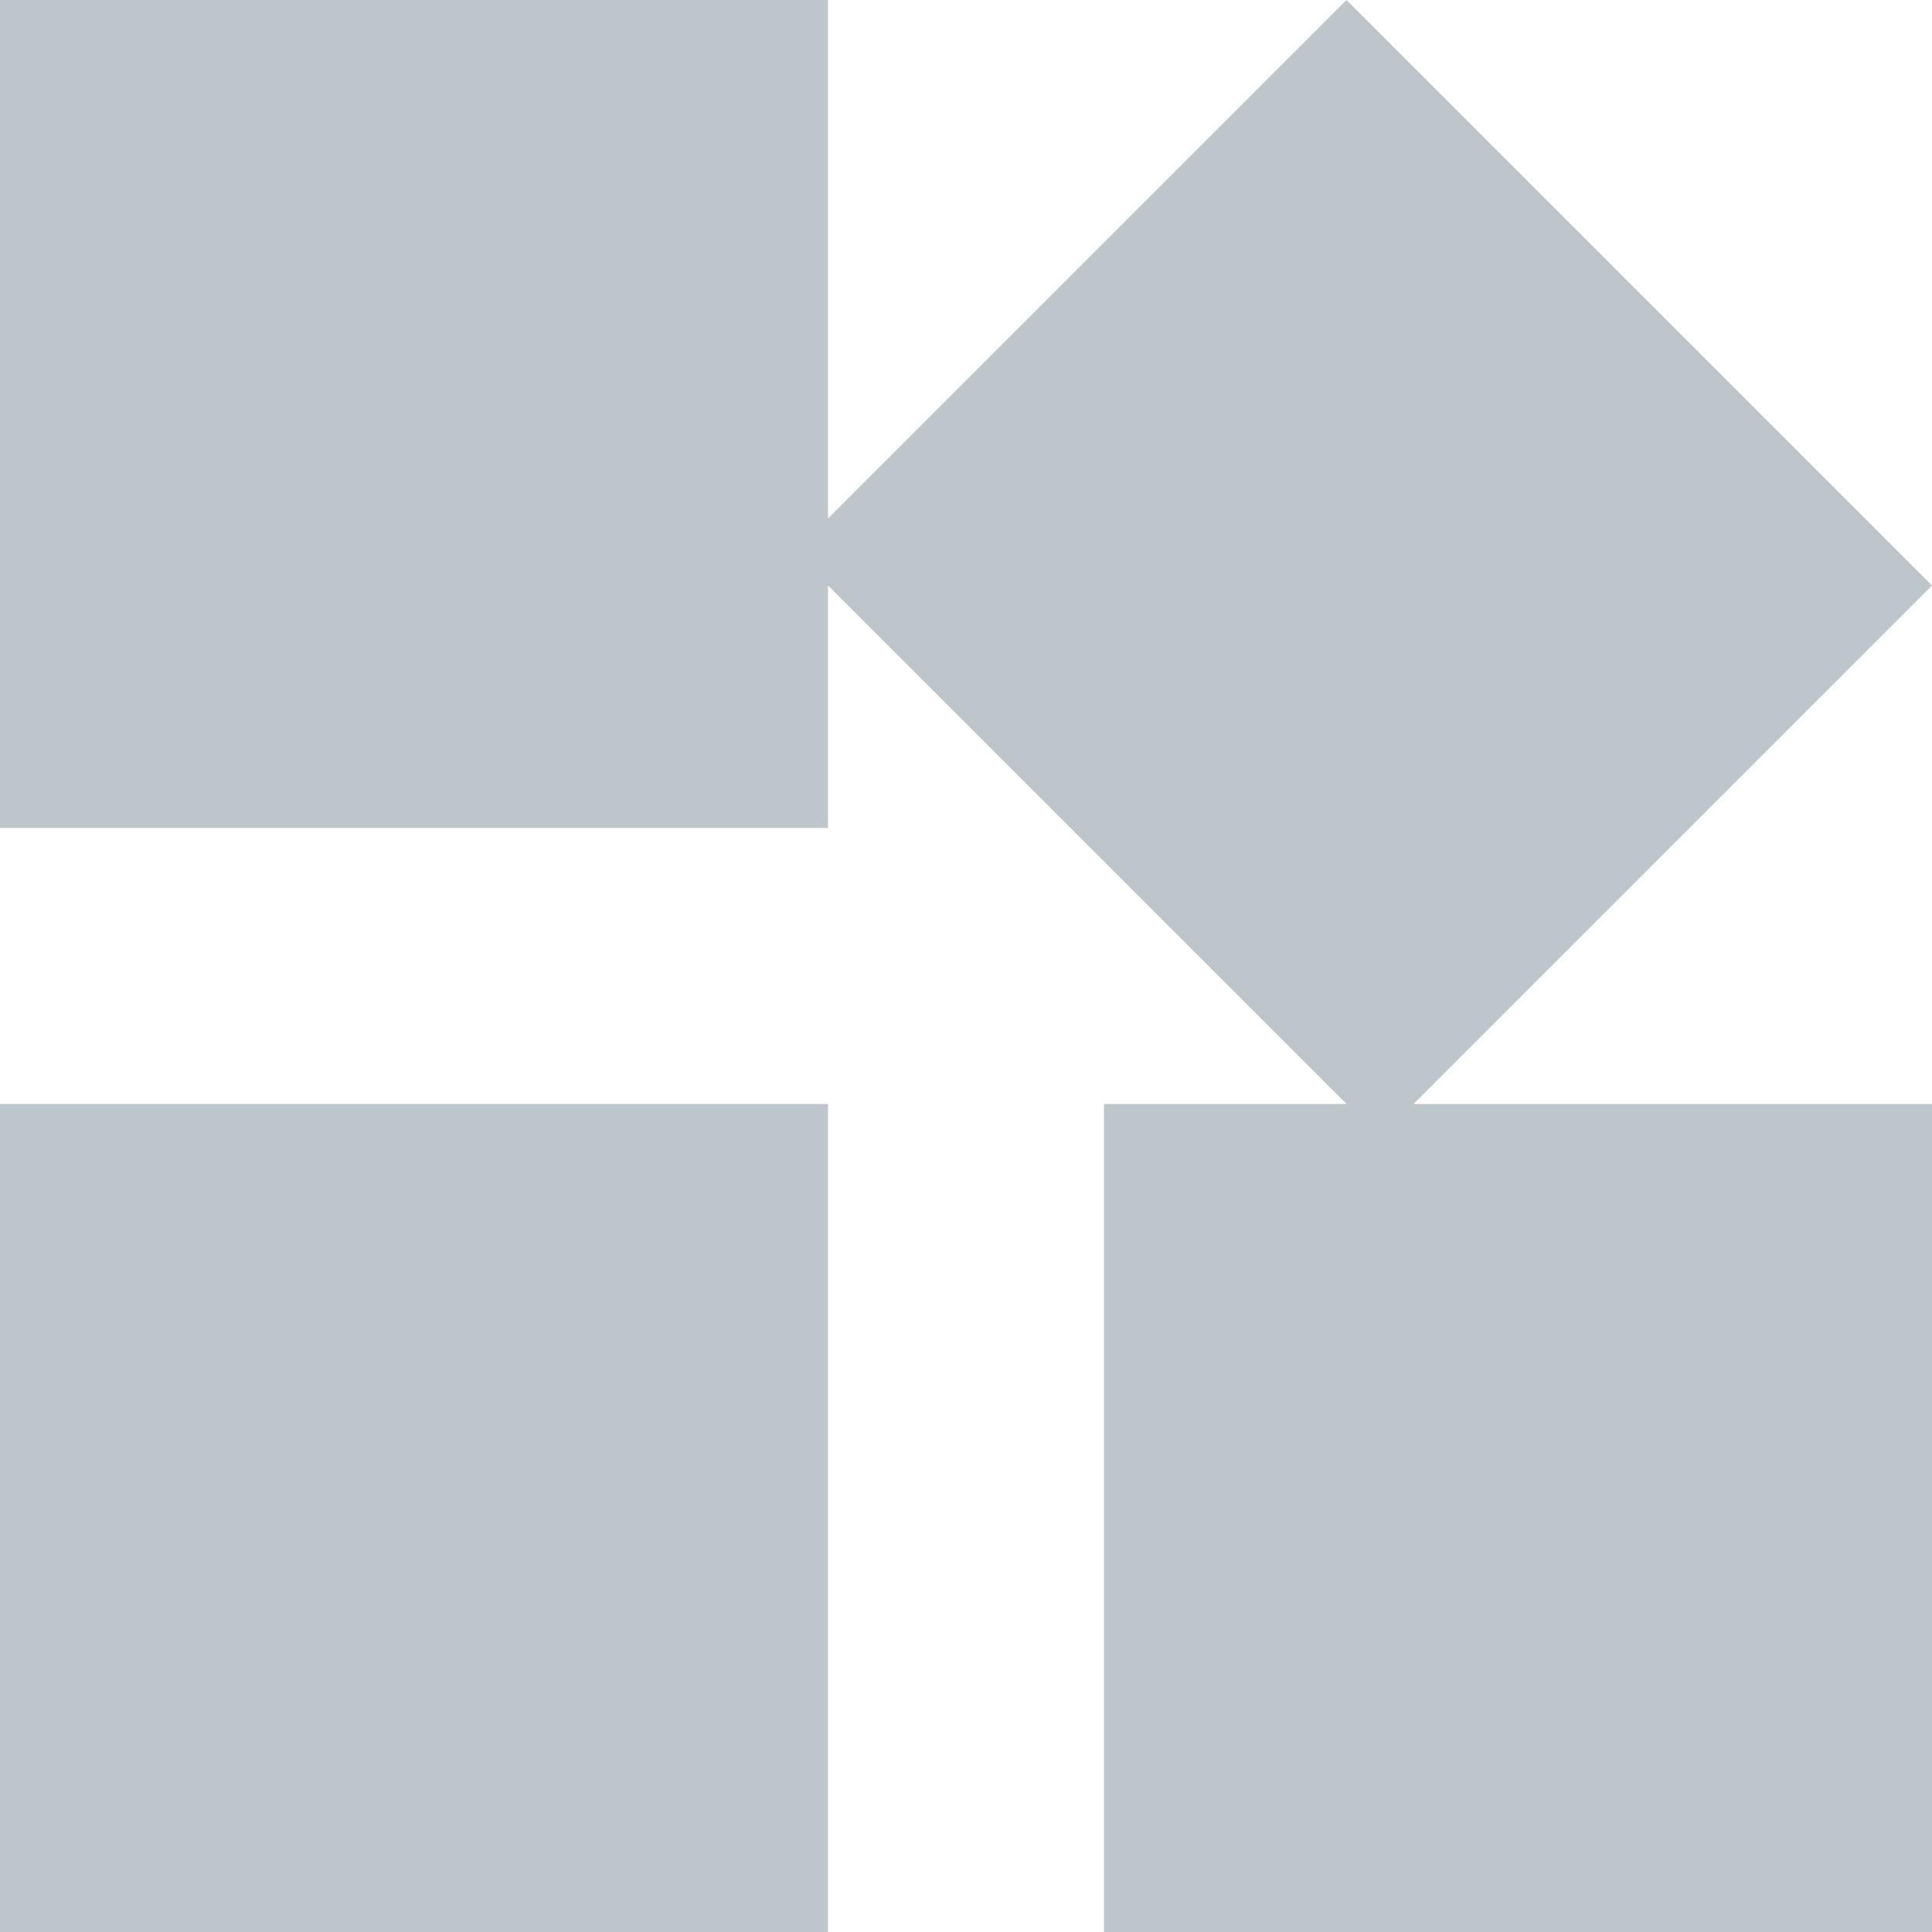
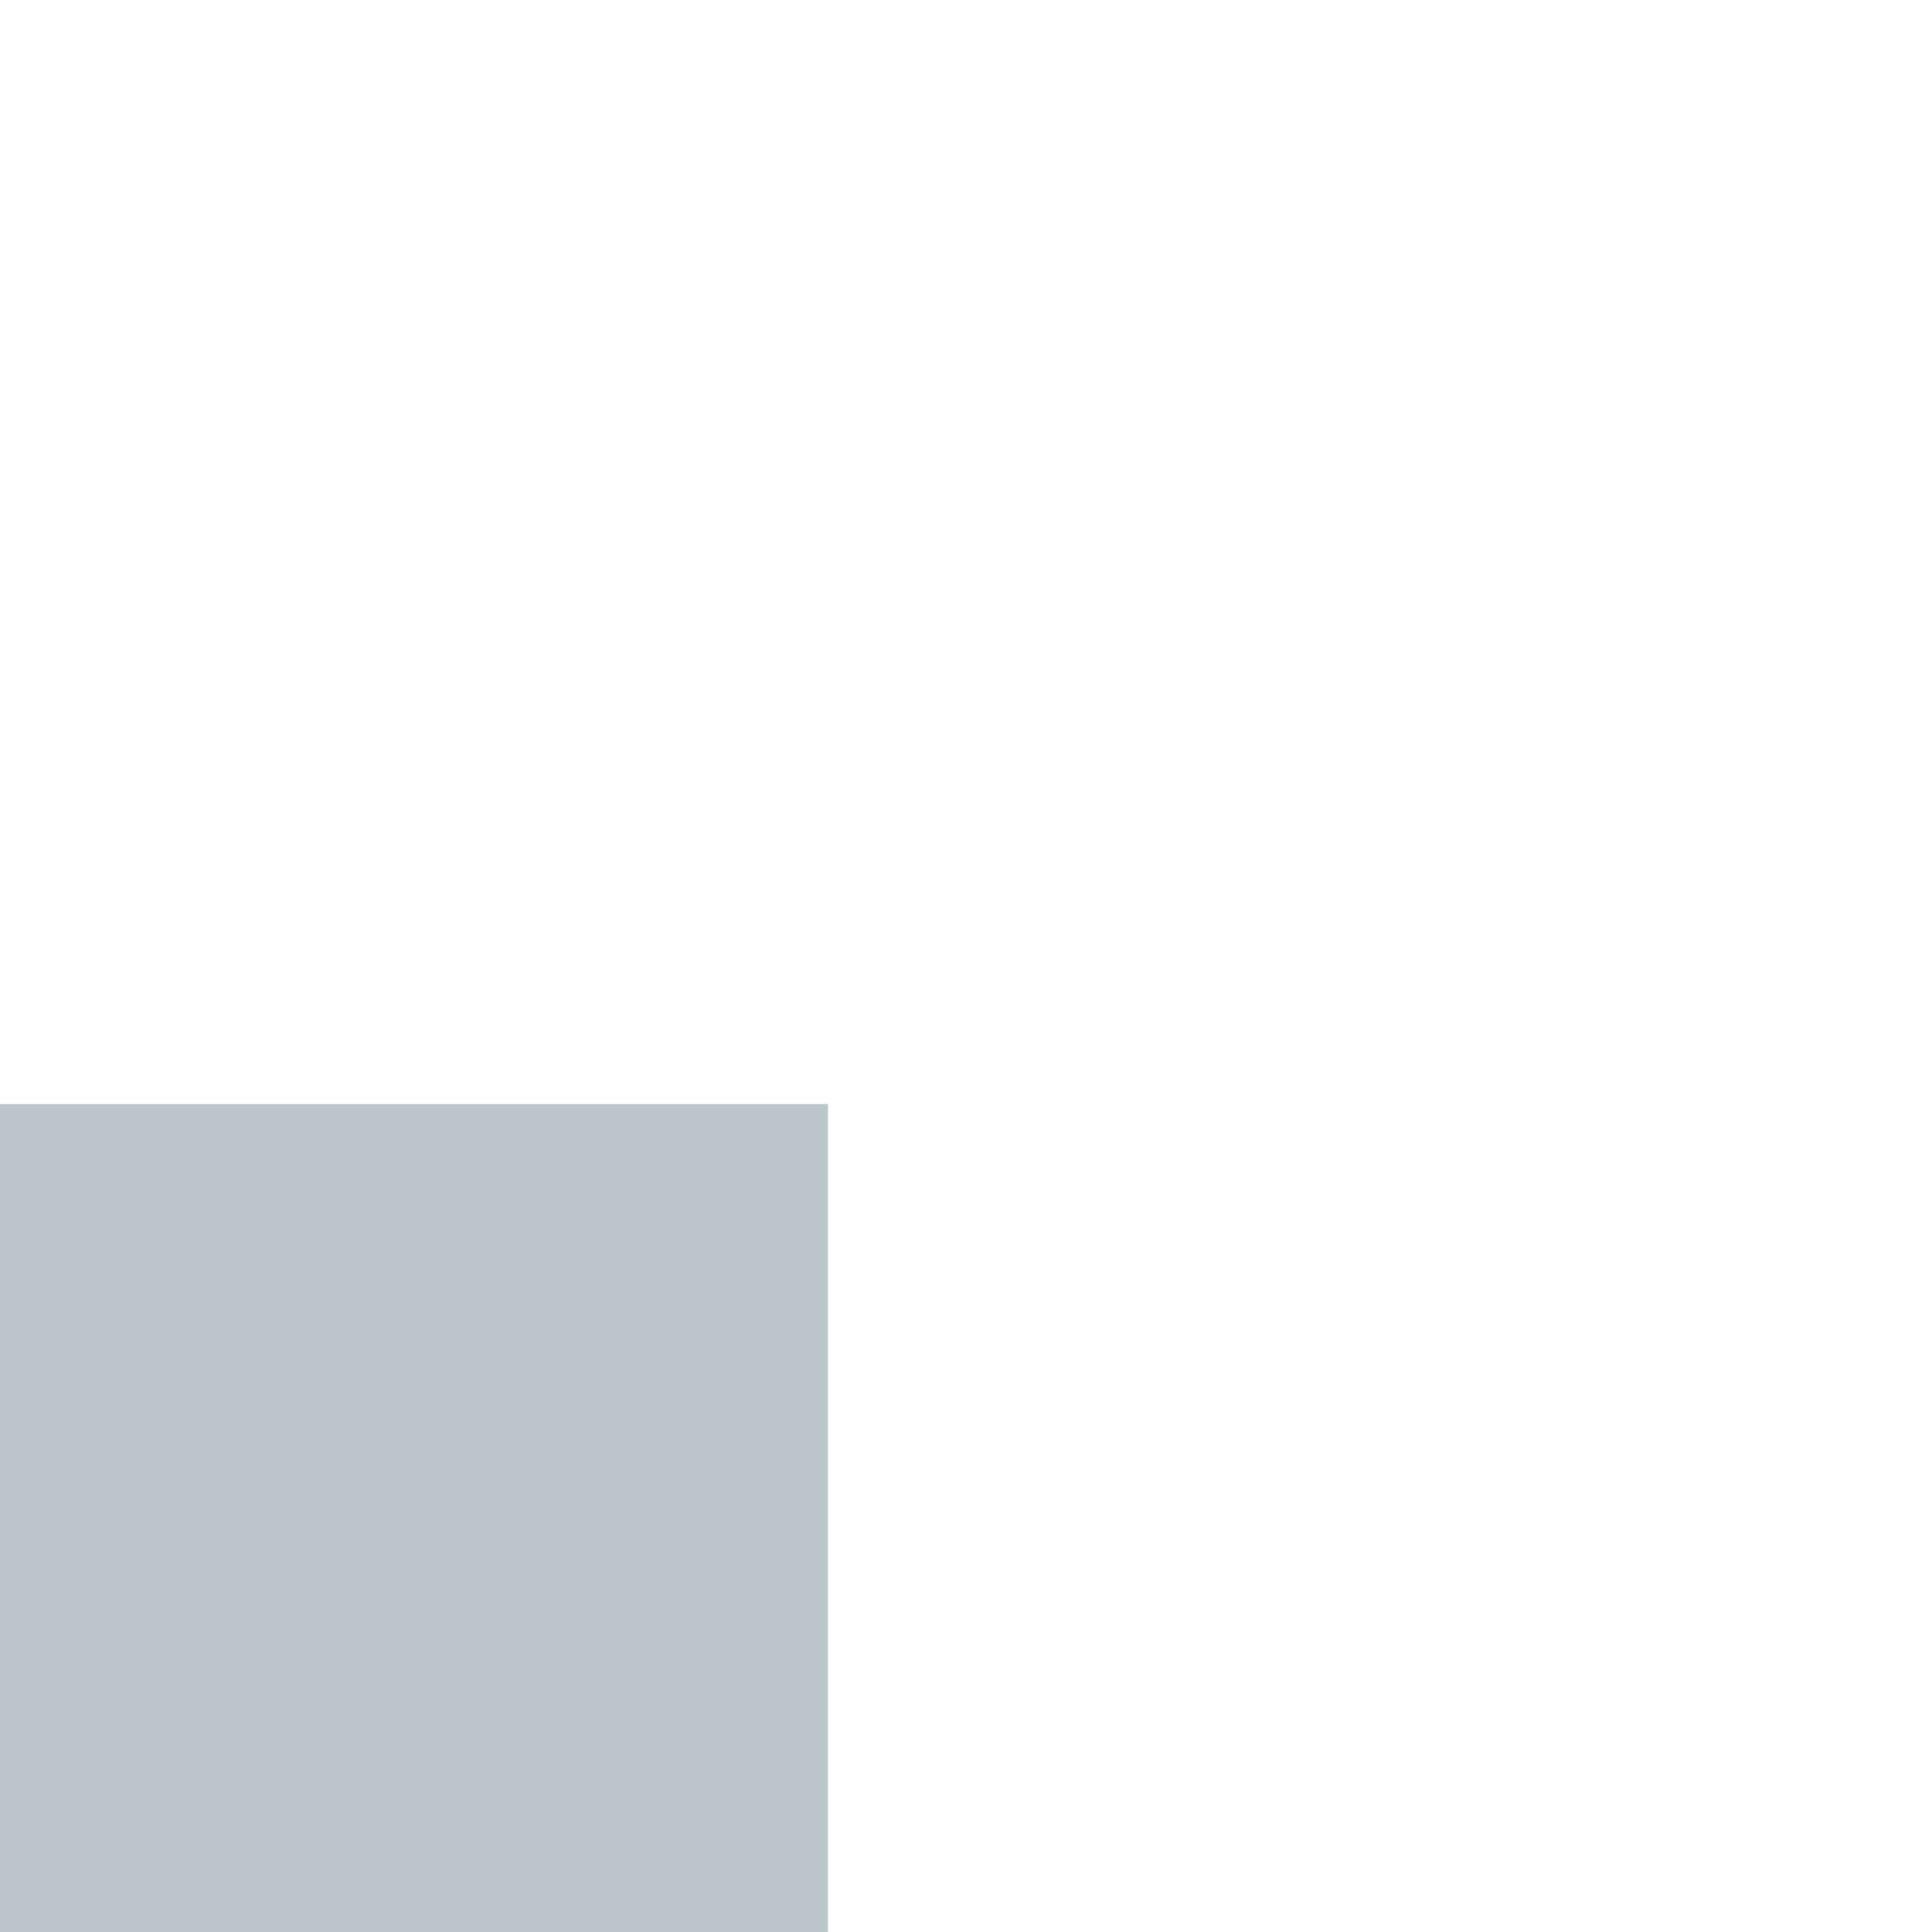
<svg xmlns="http://www.w3.org/2000/svg" width="65" height="65" viewBox="0 0 65 65" fill="none">
  <path d="M0 37.143H27.857V65H0V37.143Z" fill="#BDC6CB" />
-   <path d="M65 19.698L45.302 0L27.857 17.445V0H0V27.857H27.857V19.698L45.302 37.143H37.143V65H65V37.143H47.555L65 19.698Z" fill="#BDC6CB" />
</svg>